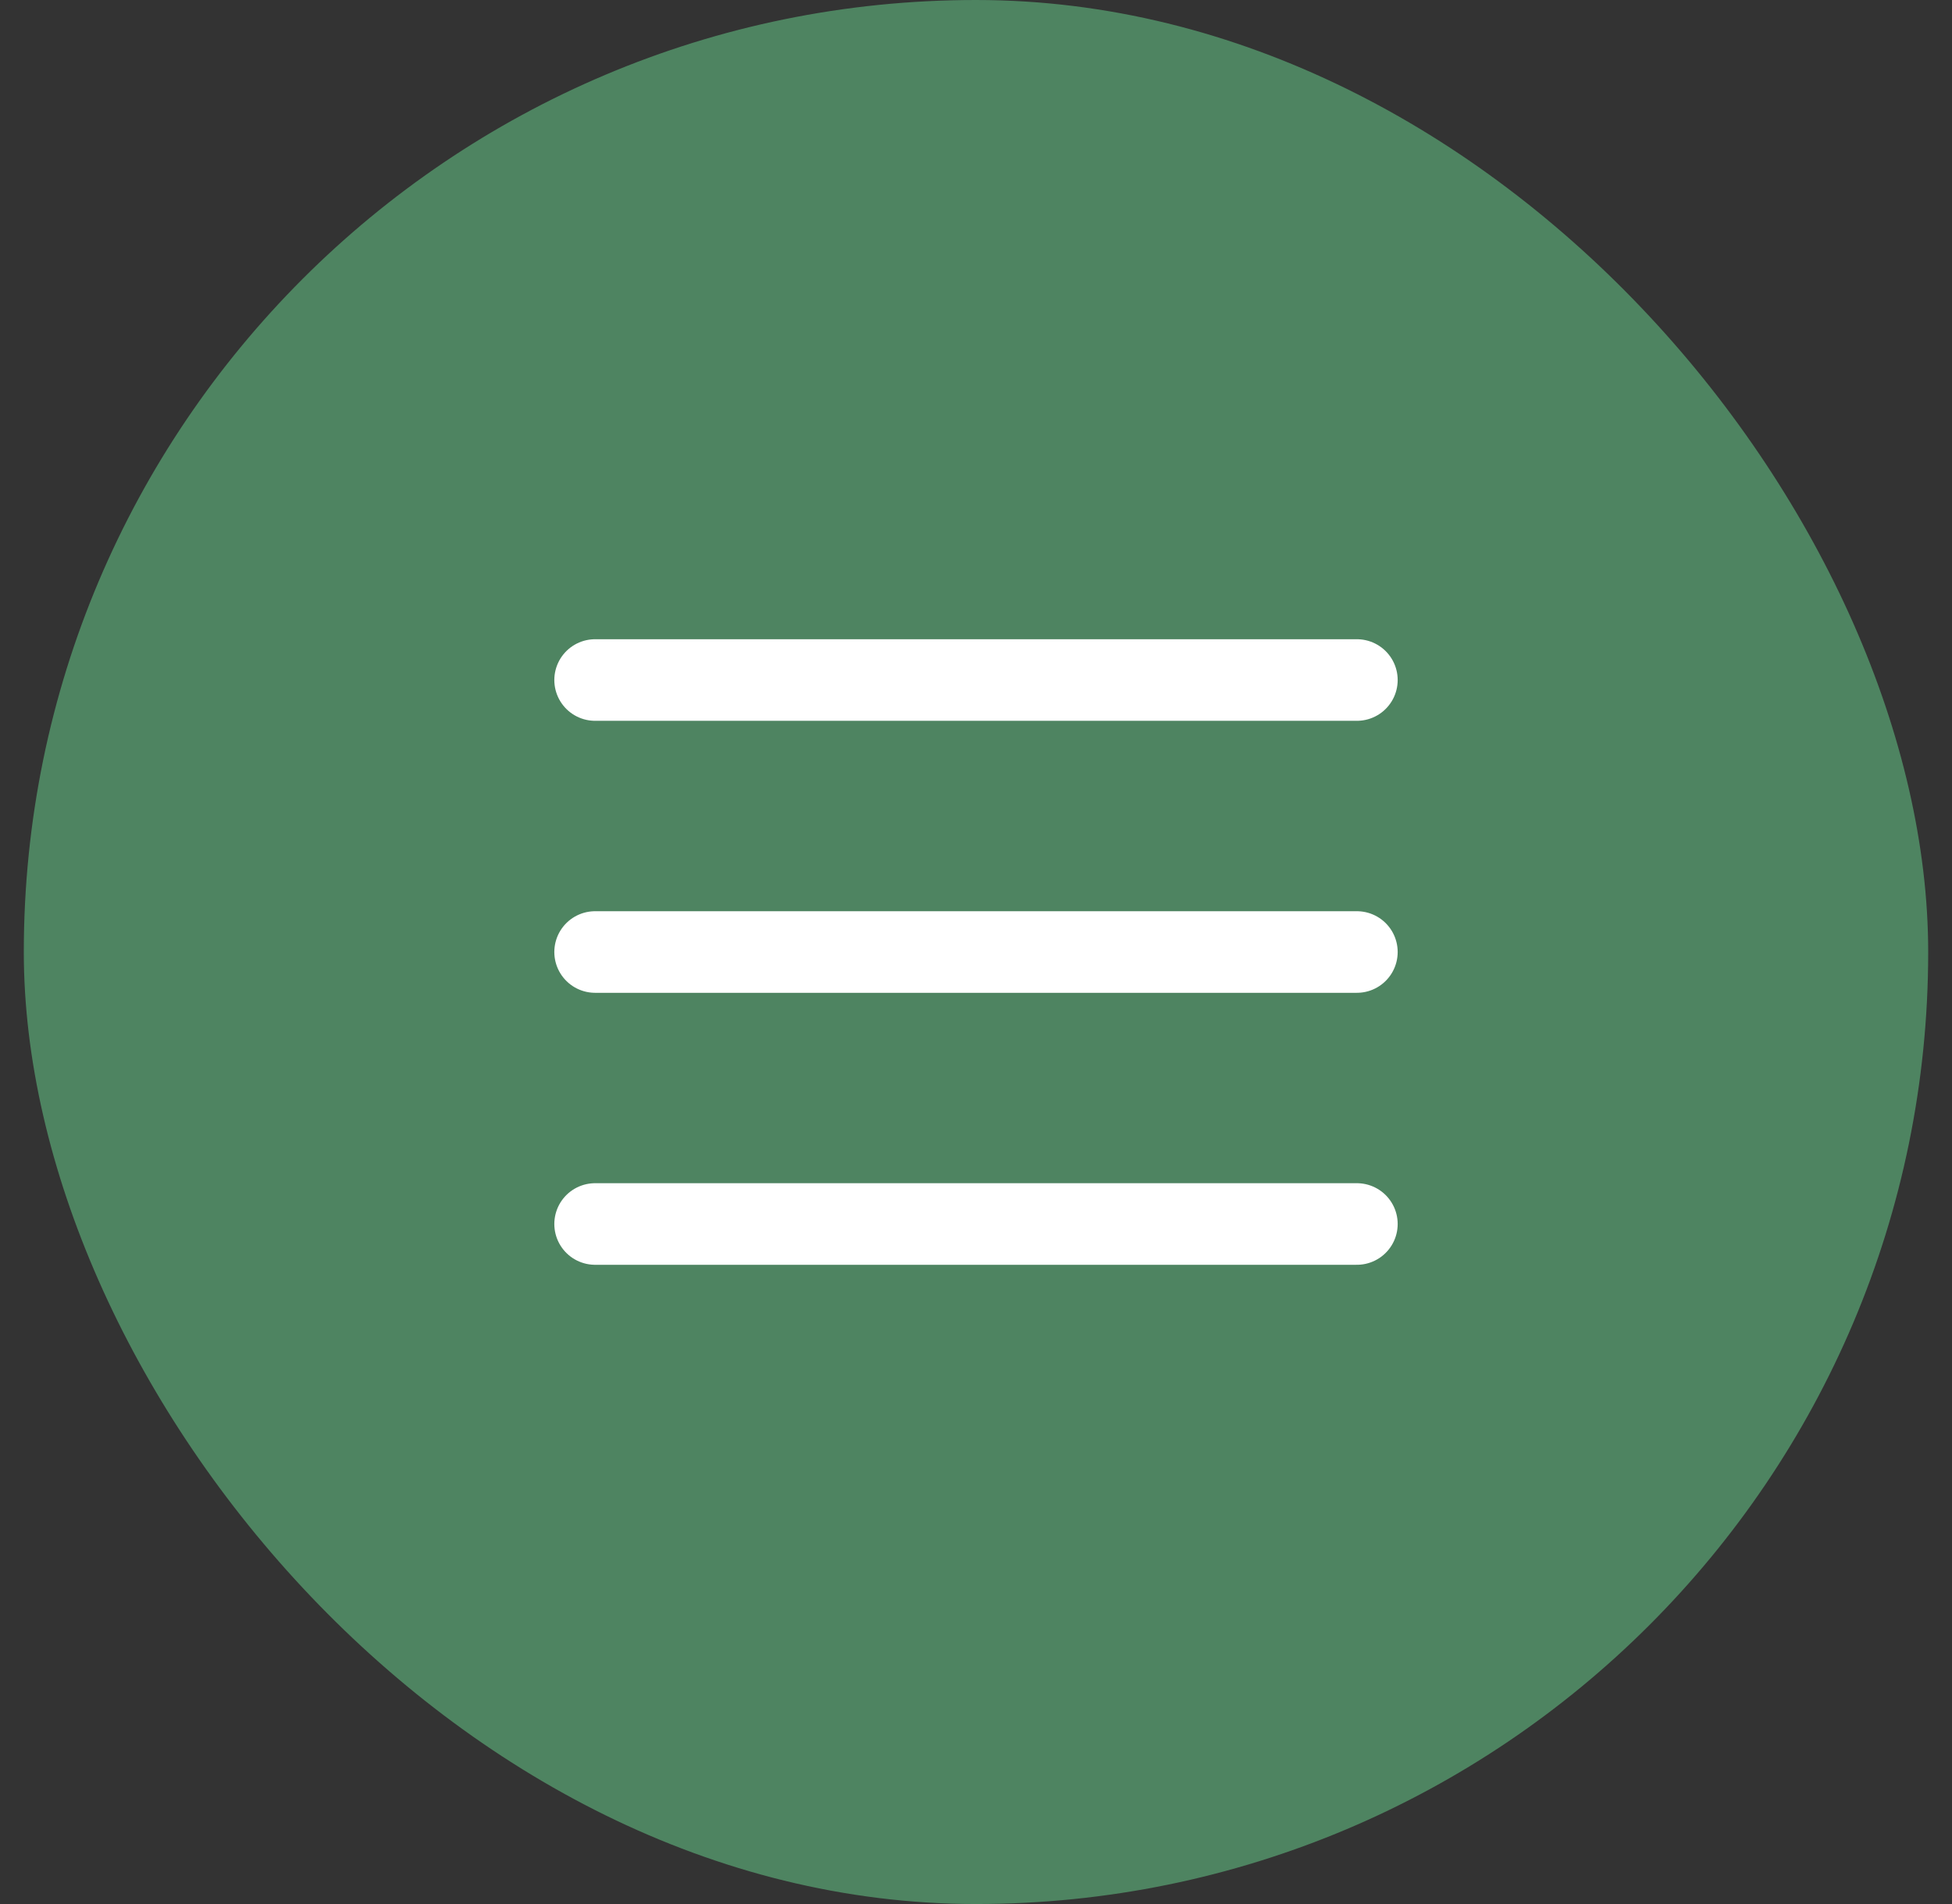
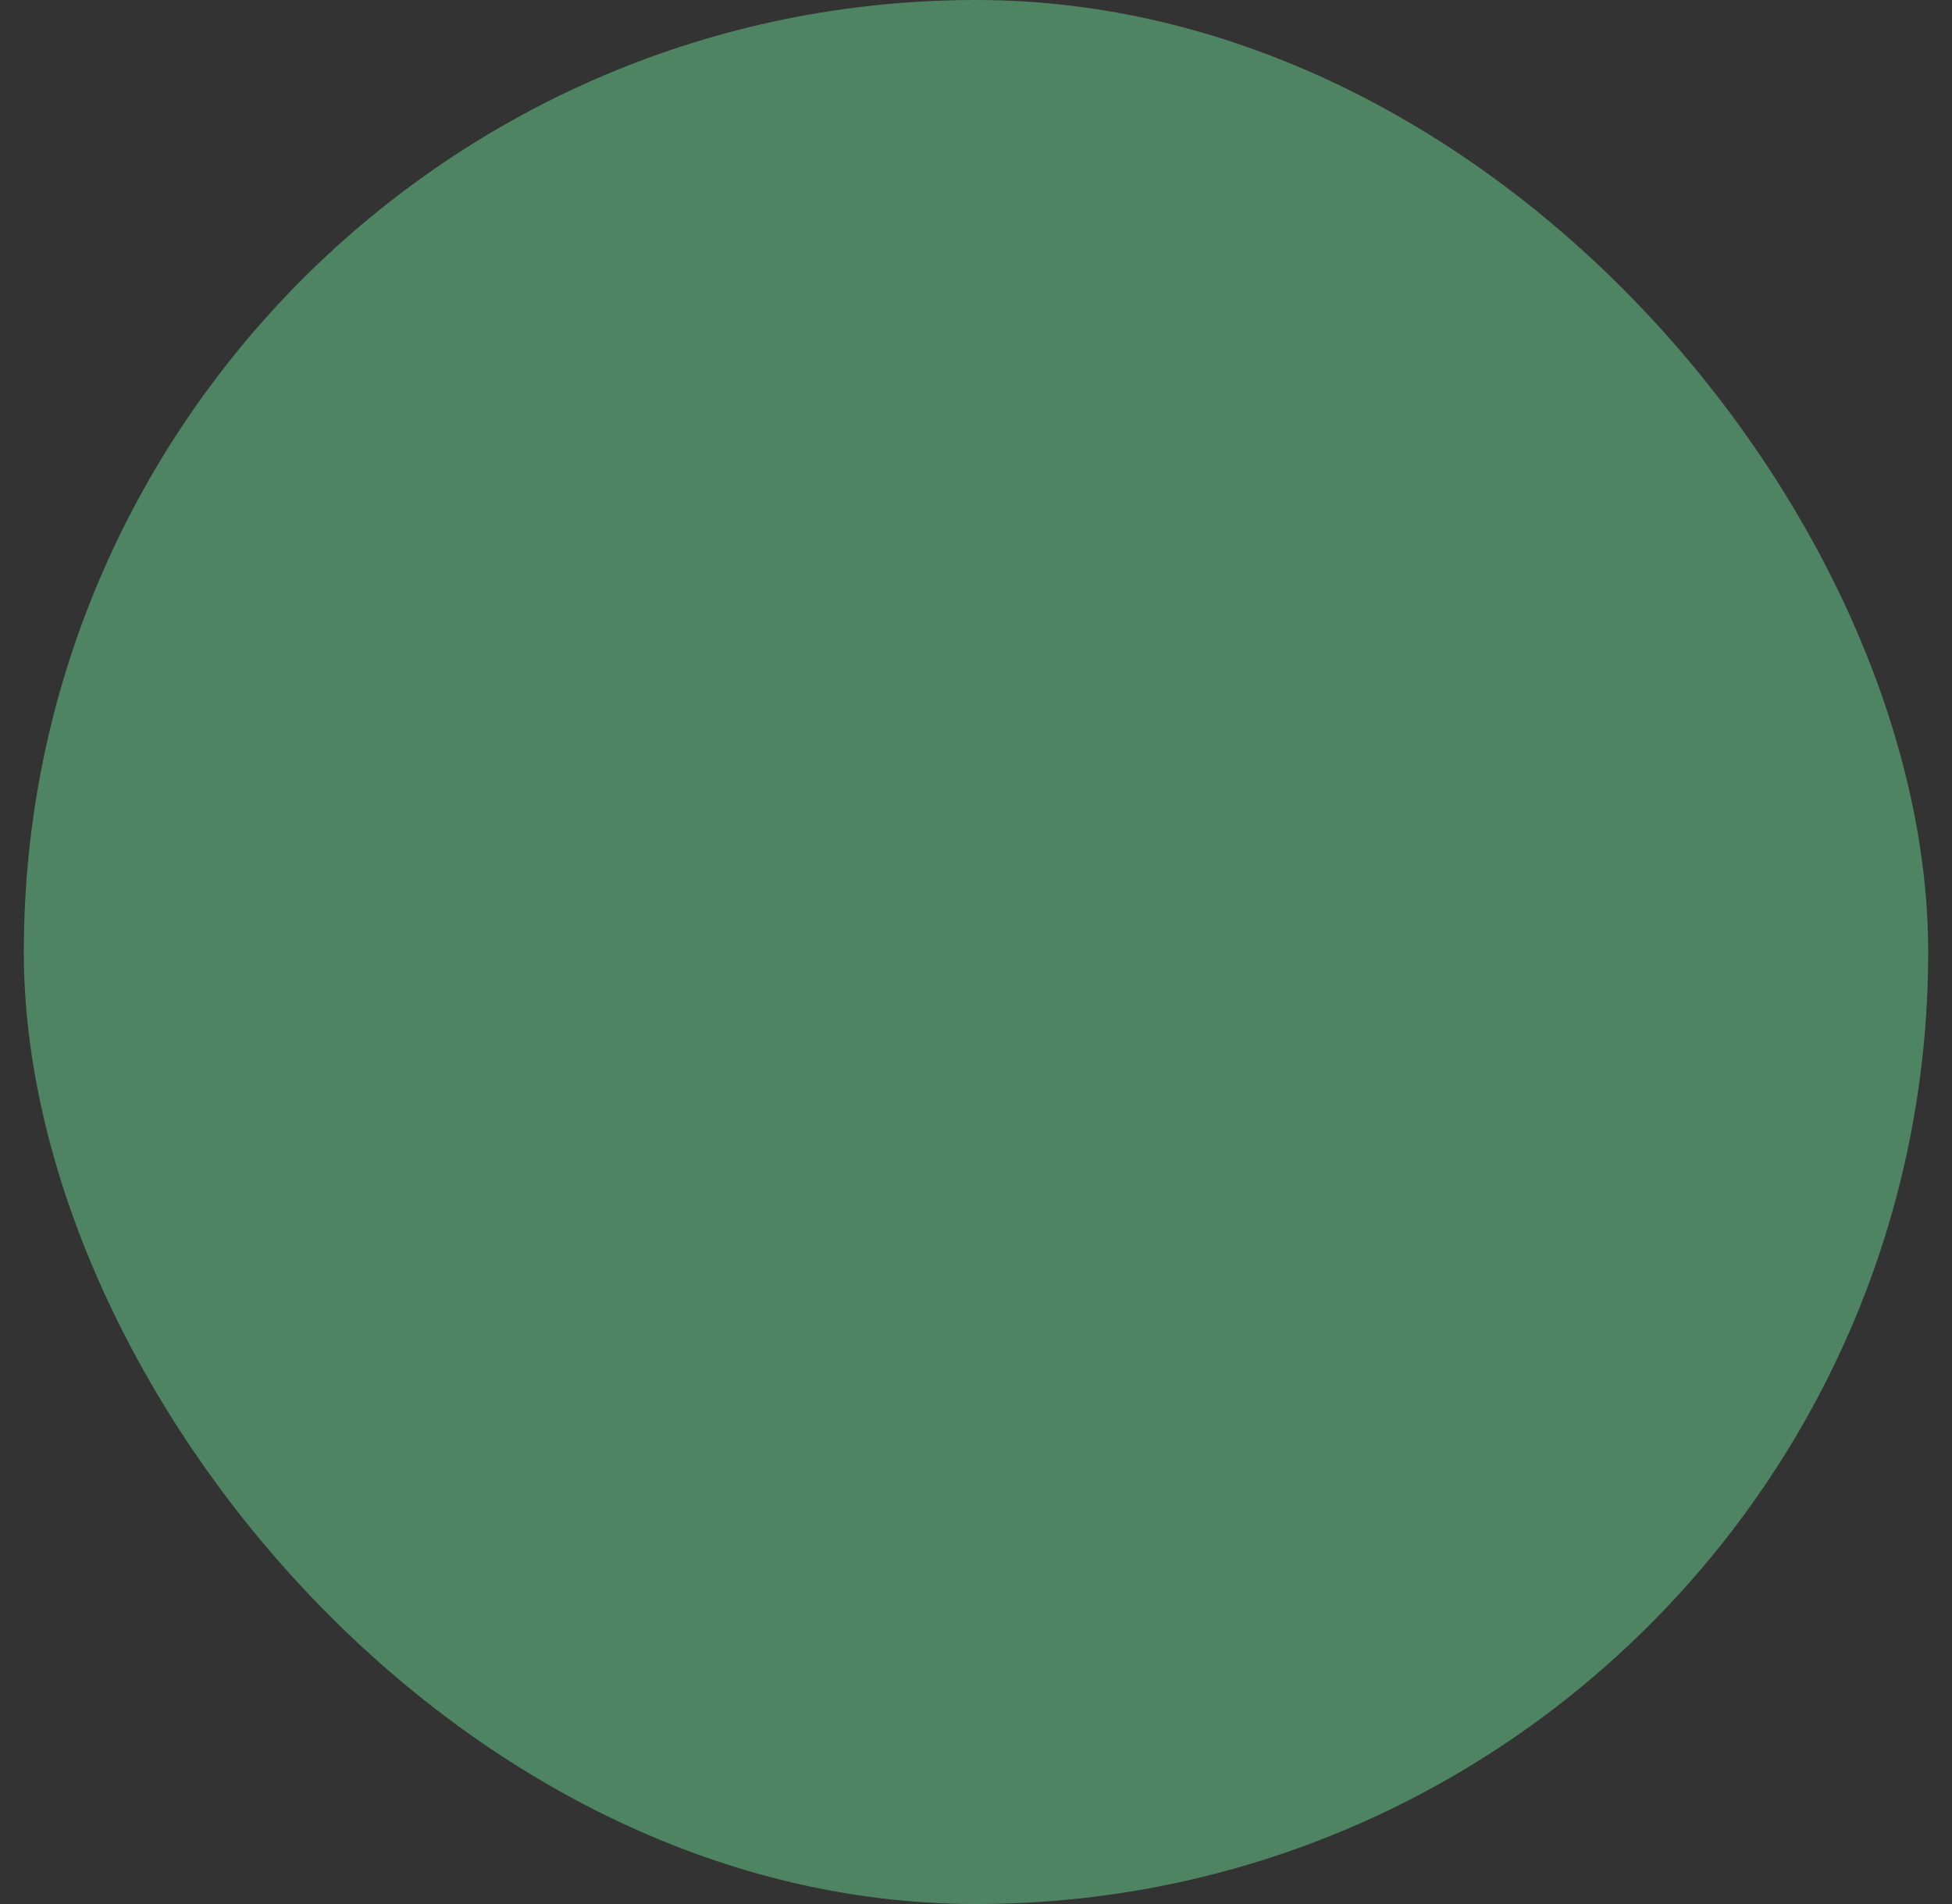
<svg xmlns="http://www.w3.org/2000/svg" width="41" height="40" viewBox="0 0 41 40" fill="none">
  <rect x="0" y="0" width="41" height="40" fill="#333333" stroke="none" />
  <rect x="0.5" width="40" height="40" rx="20" fill="#4E8461" />
-   <path d="M12.5 14.286H28.5M12.5 20H28.5M12.5 25.714H28.5" stroke="white" stroke-width="1.714" stroke-linecap="round" stroke-linejoin="round" />
</svg>